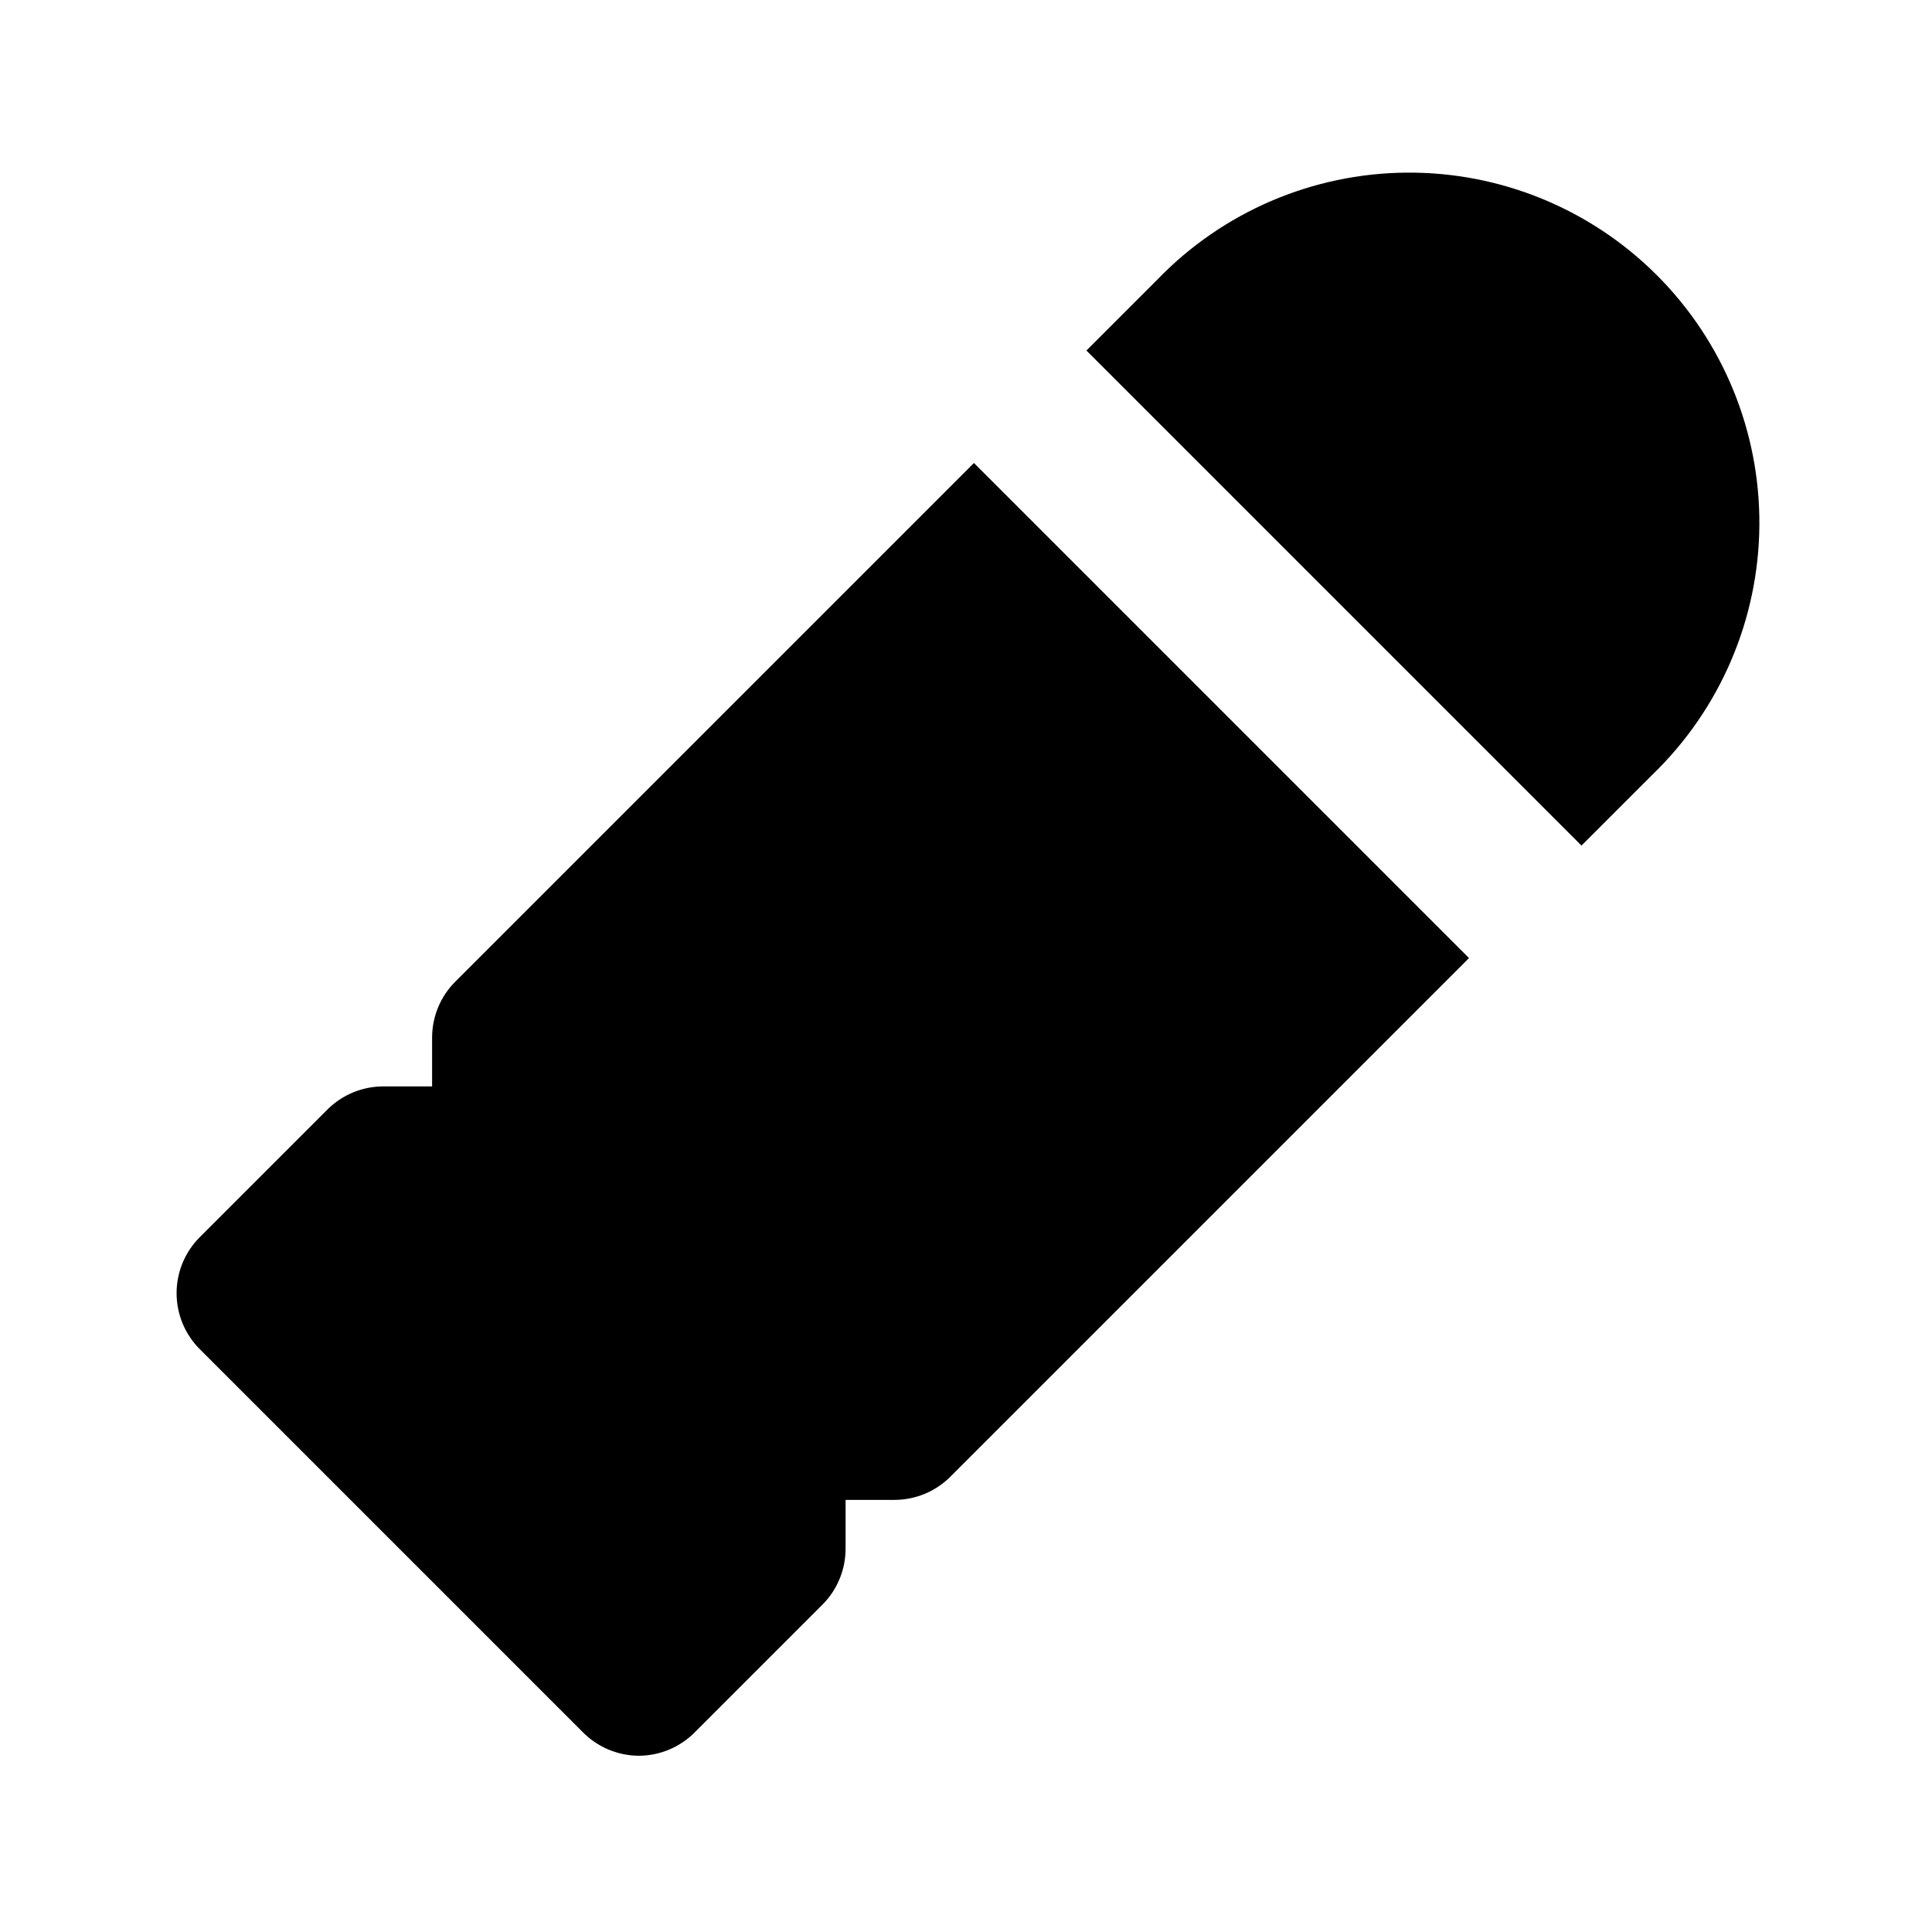
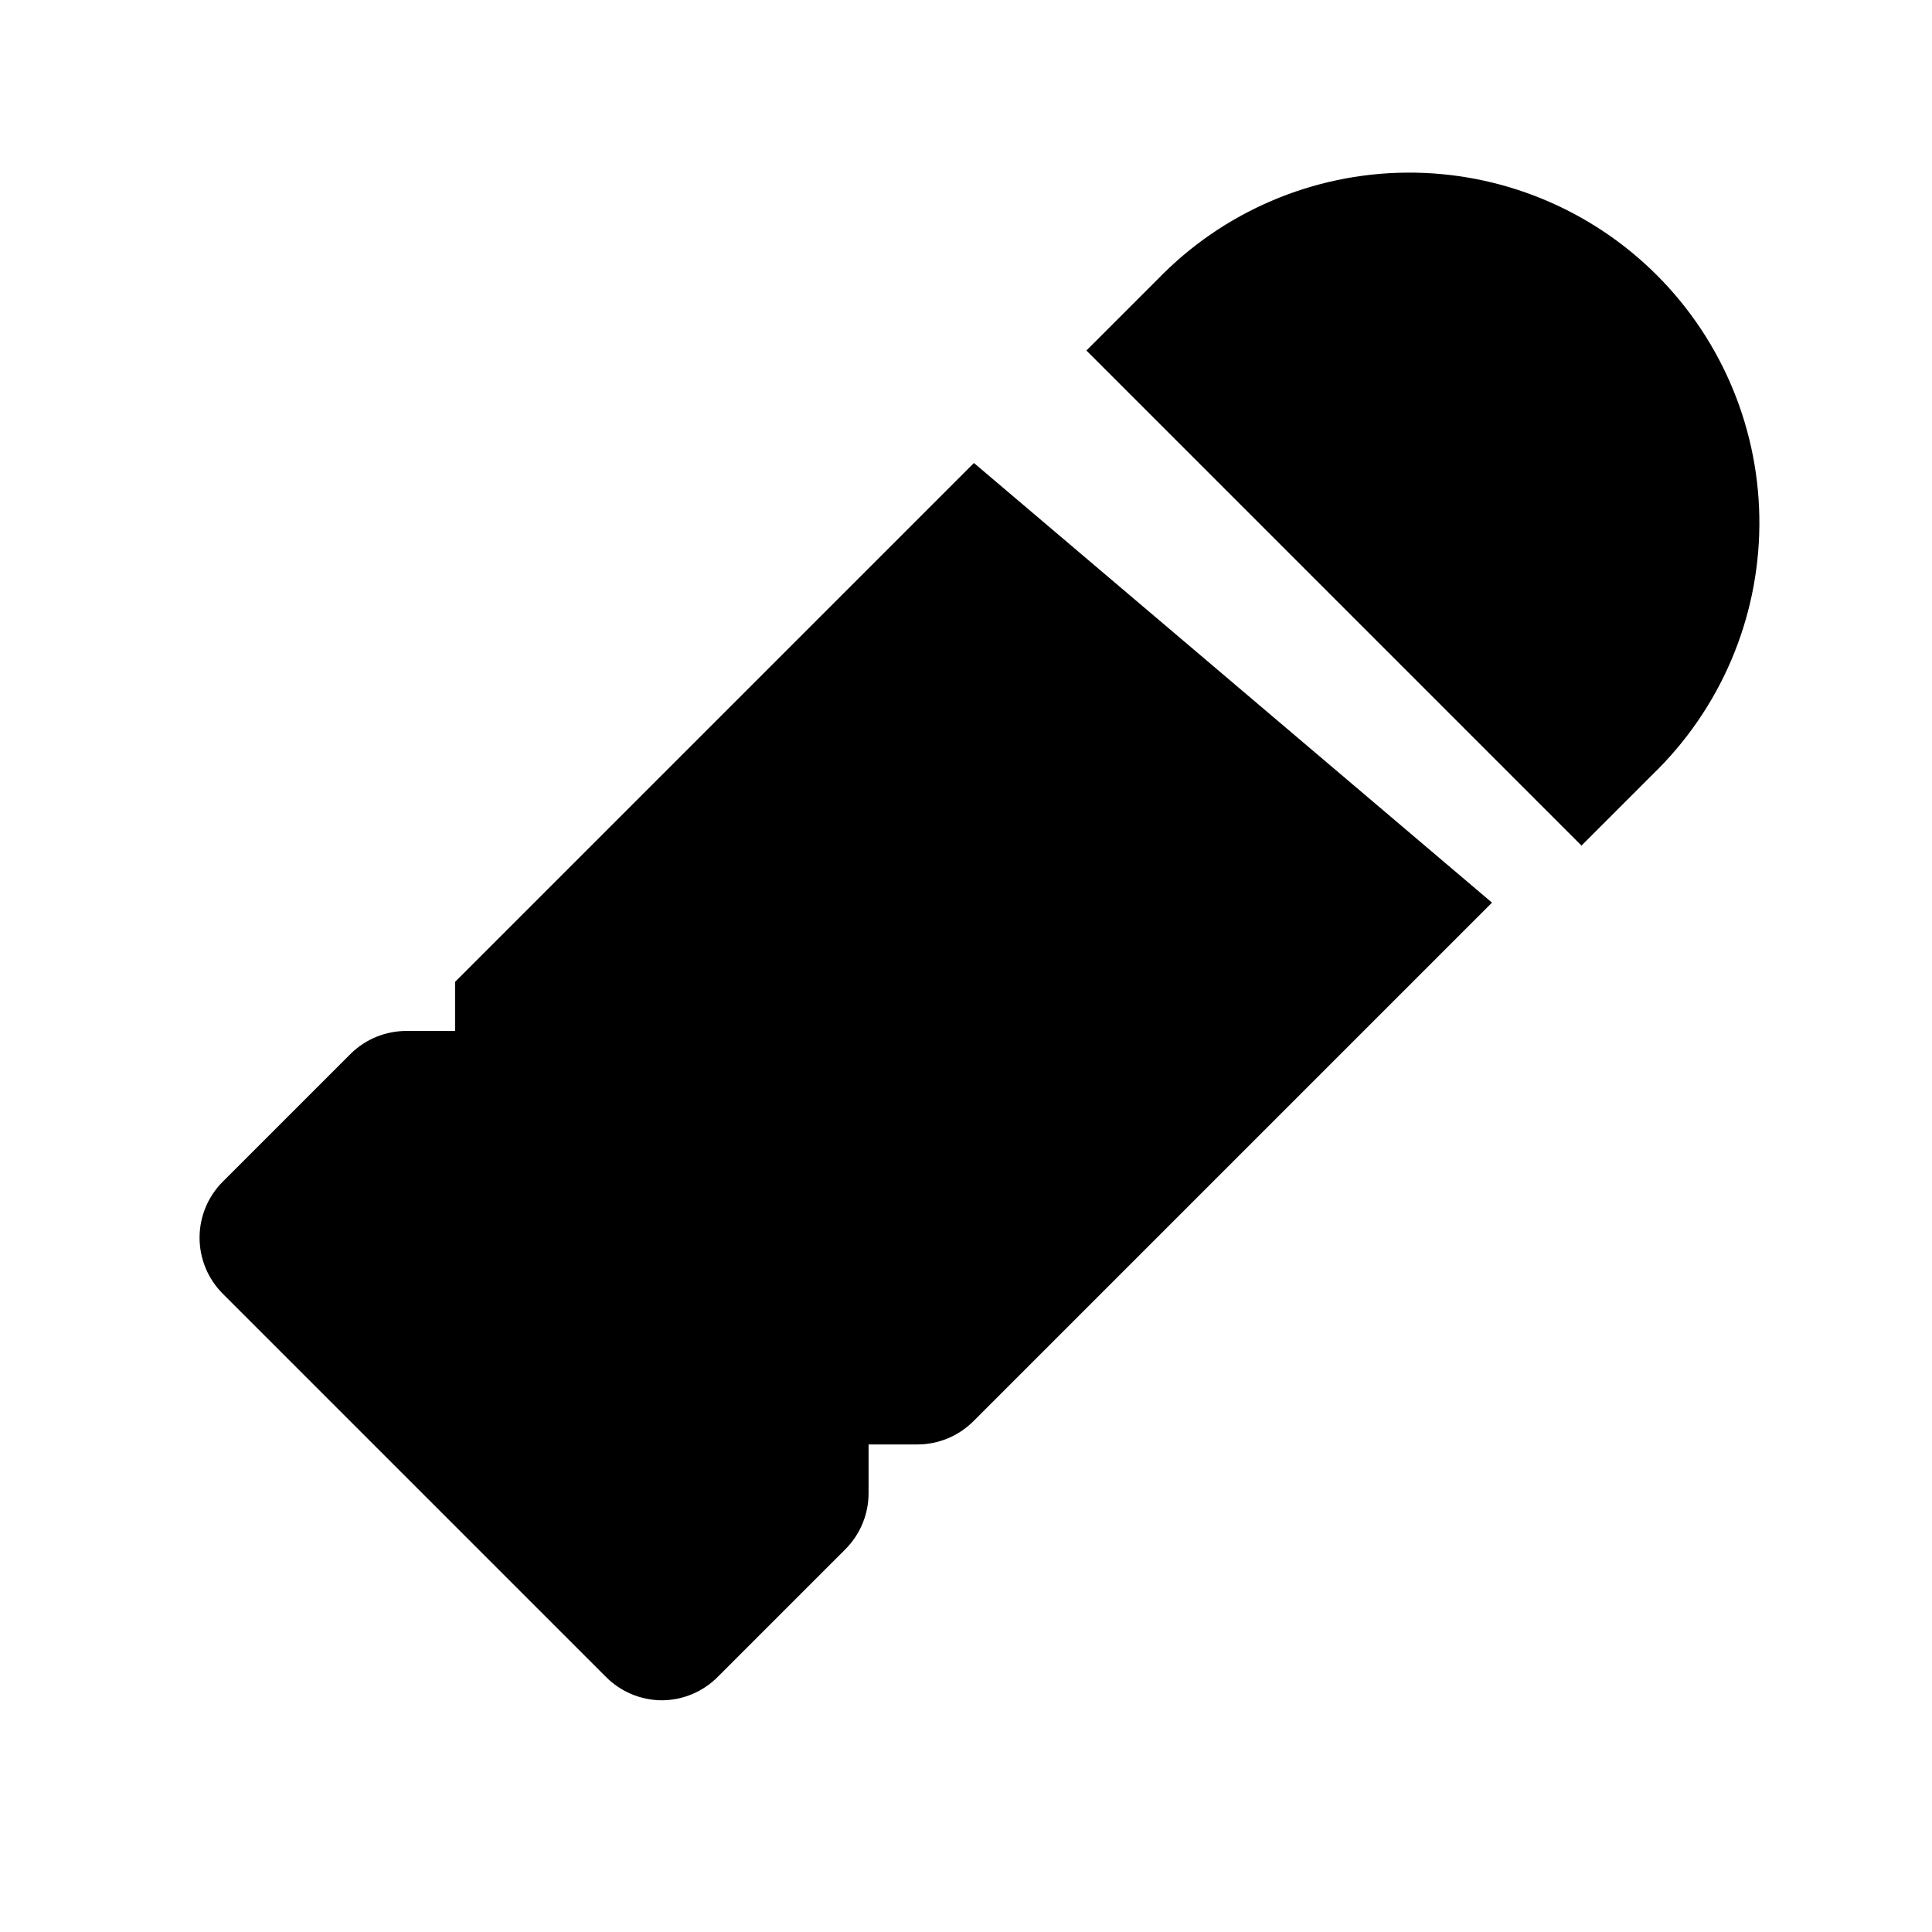
<svg xmlns="http://www.w3.org/2000/svg" fill="#000000" width="800px" height="800px" version="1.1" viewBox="144 144 512 512">
-   <path d="m431.91 236.89 18.895-18.895c17.297-17.867 41.043-28.043 65.91-28.246 24.867-0.203 48.777 9.59 66.363 27.172 17.586 17.586 27.375 41.496 27.172 66.363-0.203 24.867-10.379 48.613-28.246 65.914l-18.895 18.895zm-29.809 29.809-137.5 137.5c-3.879 3.91-6.066 9.188-6.09 14.695v13.016h-12.805c-5.578-0.031-10.941 2.16-14.906 6.09l-33.797 33.797c-3.973 3.941-6.207 9.305-6.207 14.902 0 5.598 2.234 10.965 6.207 14.906l101.39 101.39h0.004c3.926 4.008 9.293 6.273 14.902 6.297 5.609-0.023 10.977-2.289 14.906-6.297l33.797-33.797c3.93-3.961 6.117-9.324 6.086-14.906v-12.805h13.016c5.508-0.023 10.785-2.207 14.695-6.086l137.5-137.5z" />
+   <path d="m431.91 236.89 18.895-18.895c17.297-17.867 41.043-28.043 65.91-28.246 24.867-0.203 48.777 9.59 66.363 27.172 17.586 17.586 27.375 41.496 27.172 66.363-0.203 24.867-10.379 48.613-28.246 65.914l-18.895 18.895zm-29.809 29.809-137.5 137.5v13.016h-12.805c-5.578-0.031-10.941 2.16-14.906 6.09l-33.797 33.797c-3.973 3.941-6.207 9.305-6.207 14.902 0 5.598 2.234 10.965 6.207 14.906l101.39 101.39h0.004c3.926 4.008 9.293 6.273 14.902 6.297 5.609-0.023 10.977-2.289 14.906-6.297l33.797-33.797c3.93-3.961 6.117-9.324 6.086-14.906v-12.805h13.016c5.508-0.023 10.785-2.207 14.695-6.086l137.5-137.5z" />
</svg>